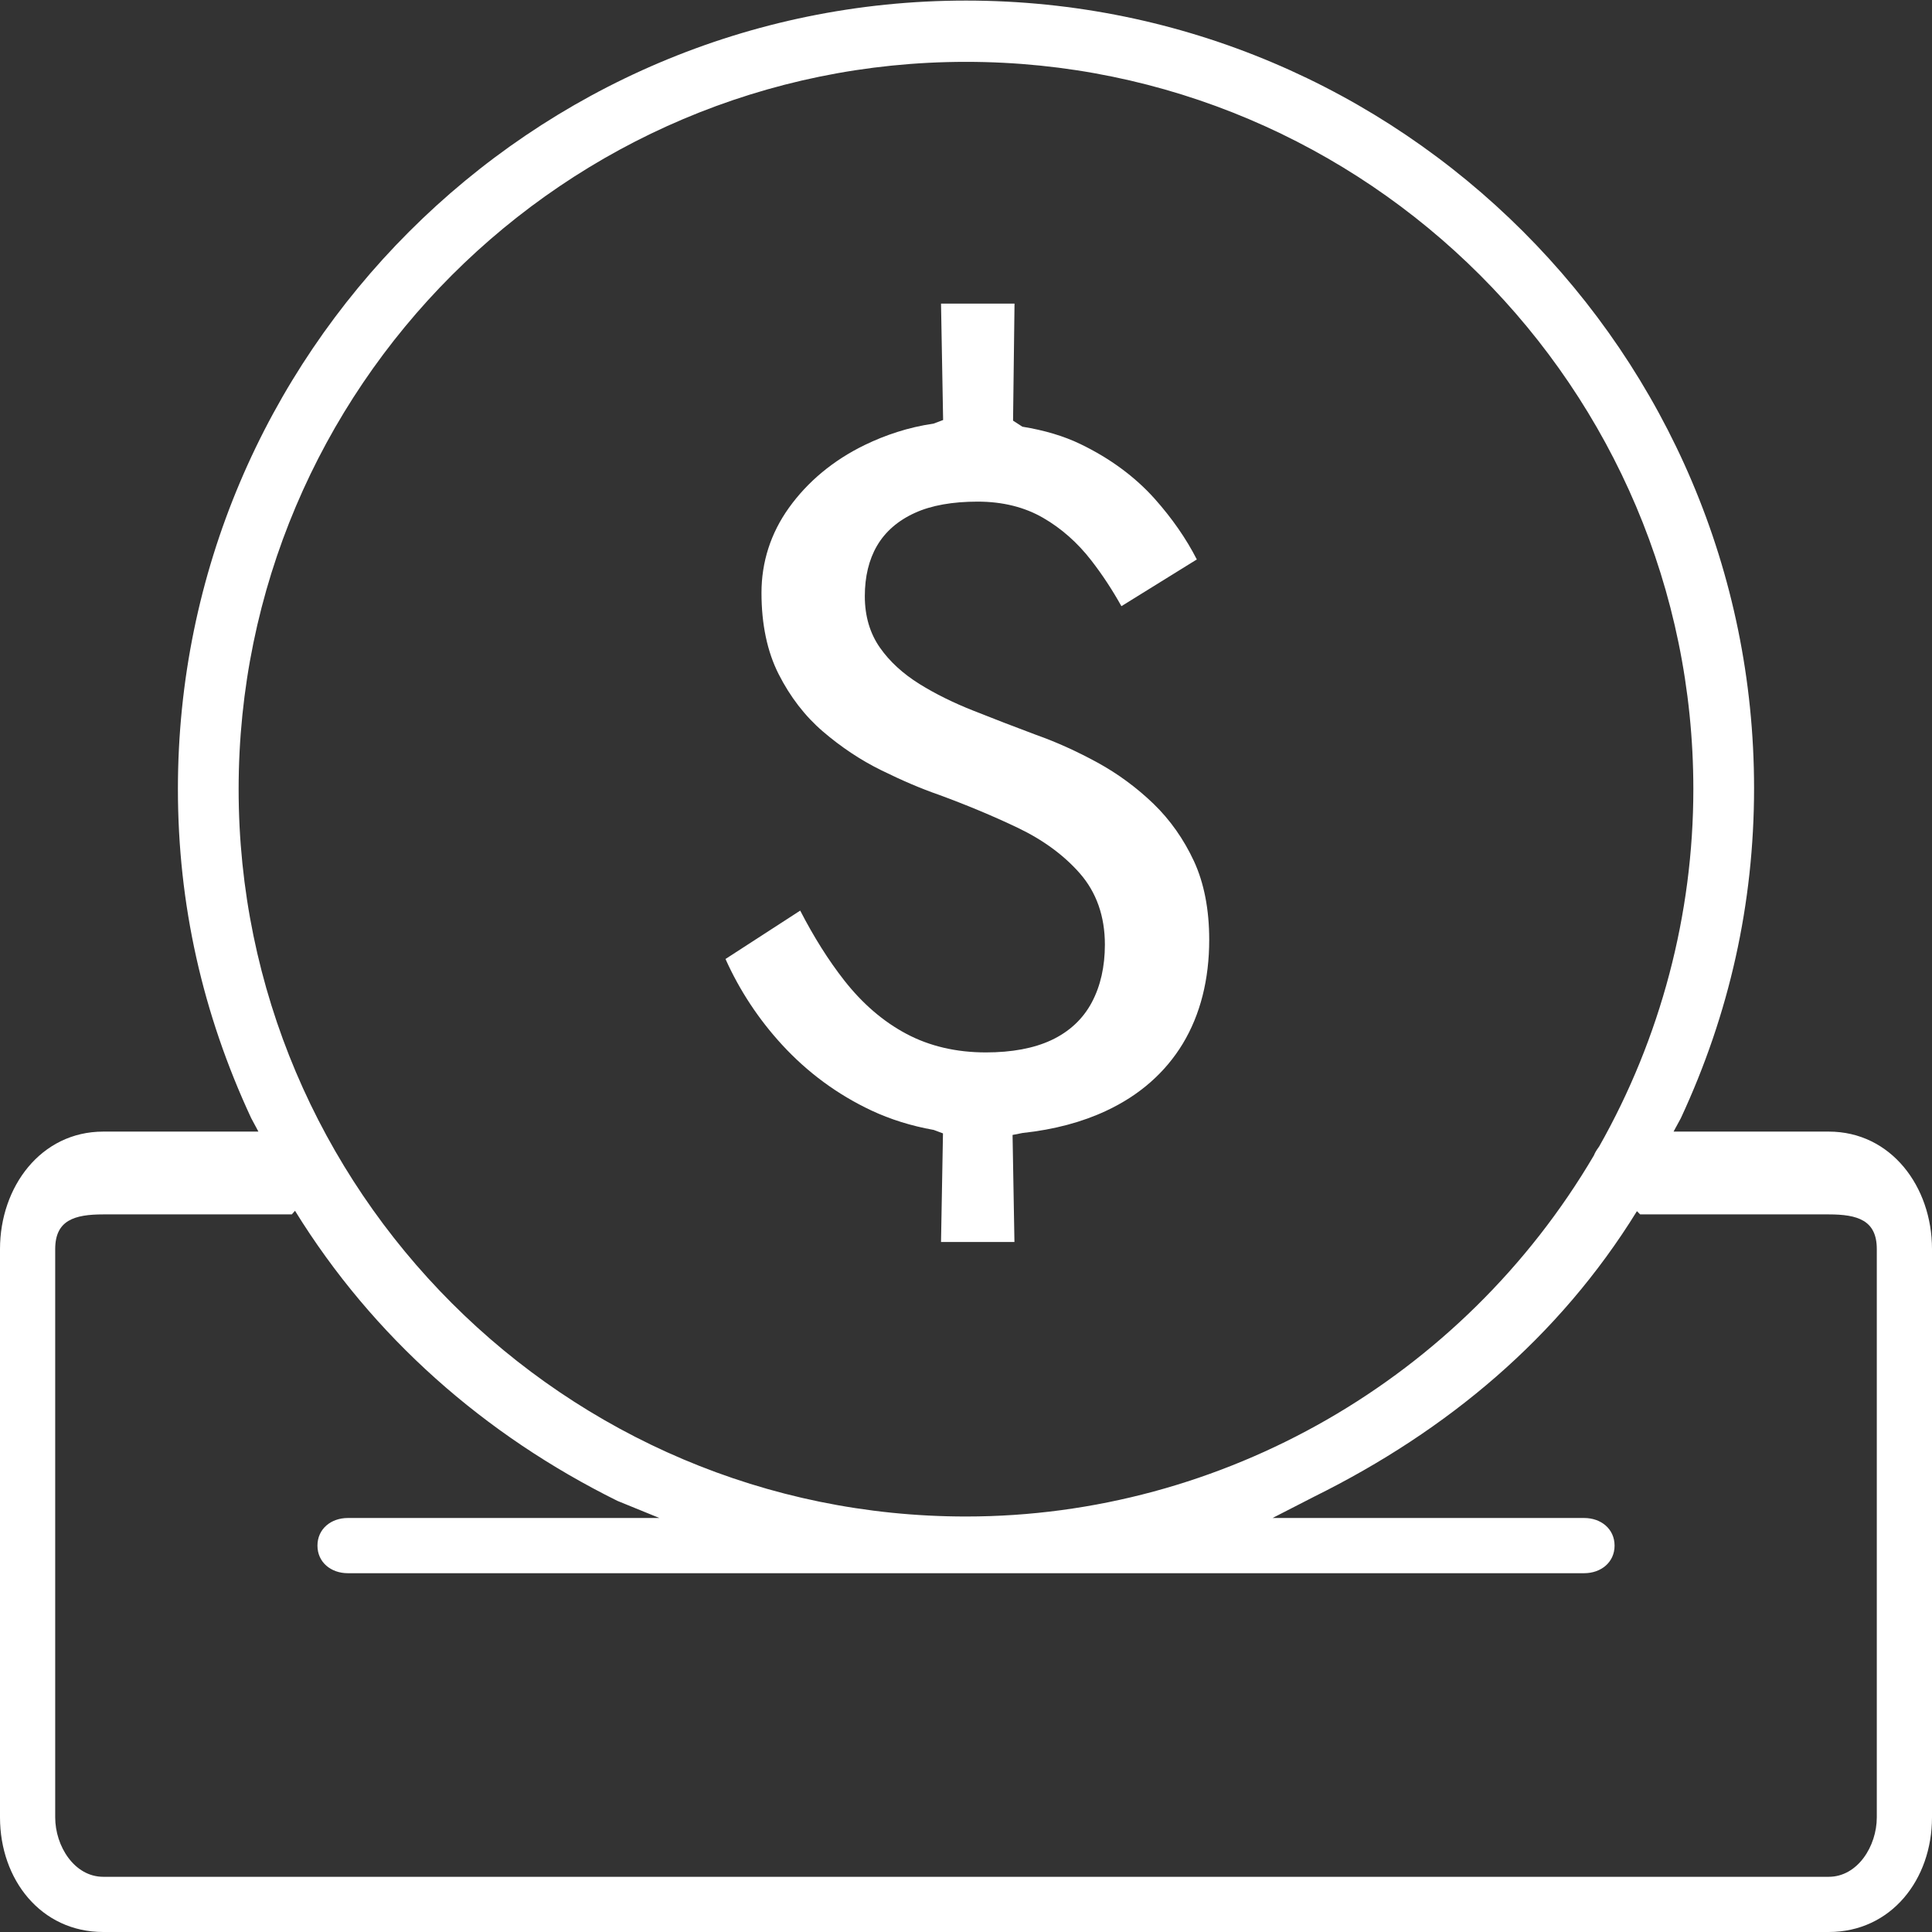
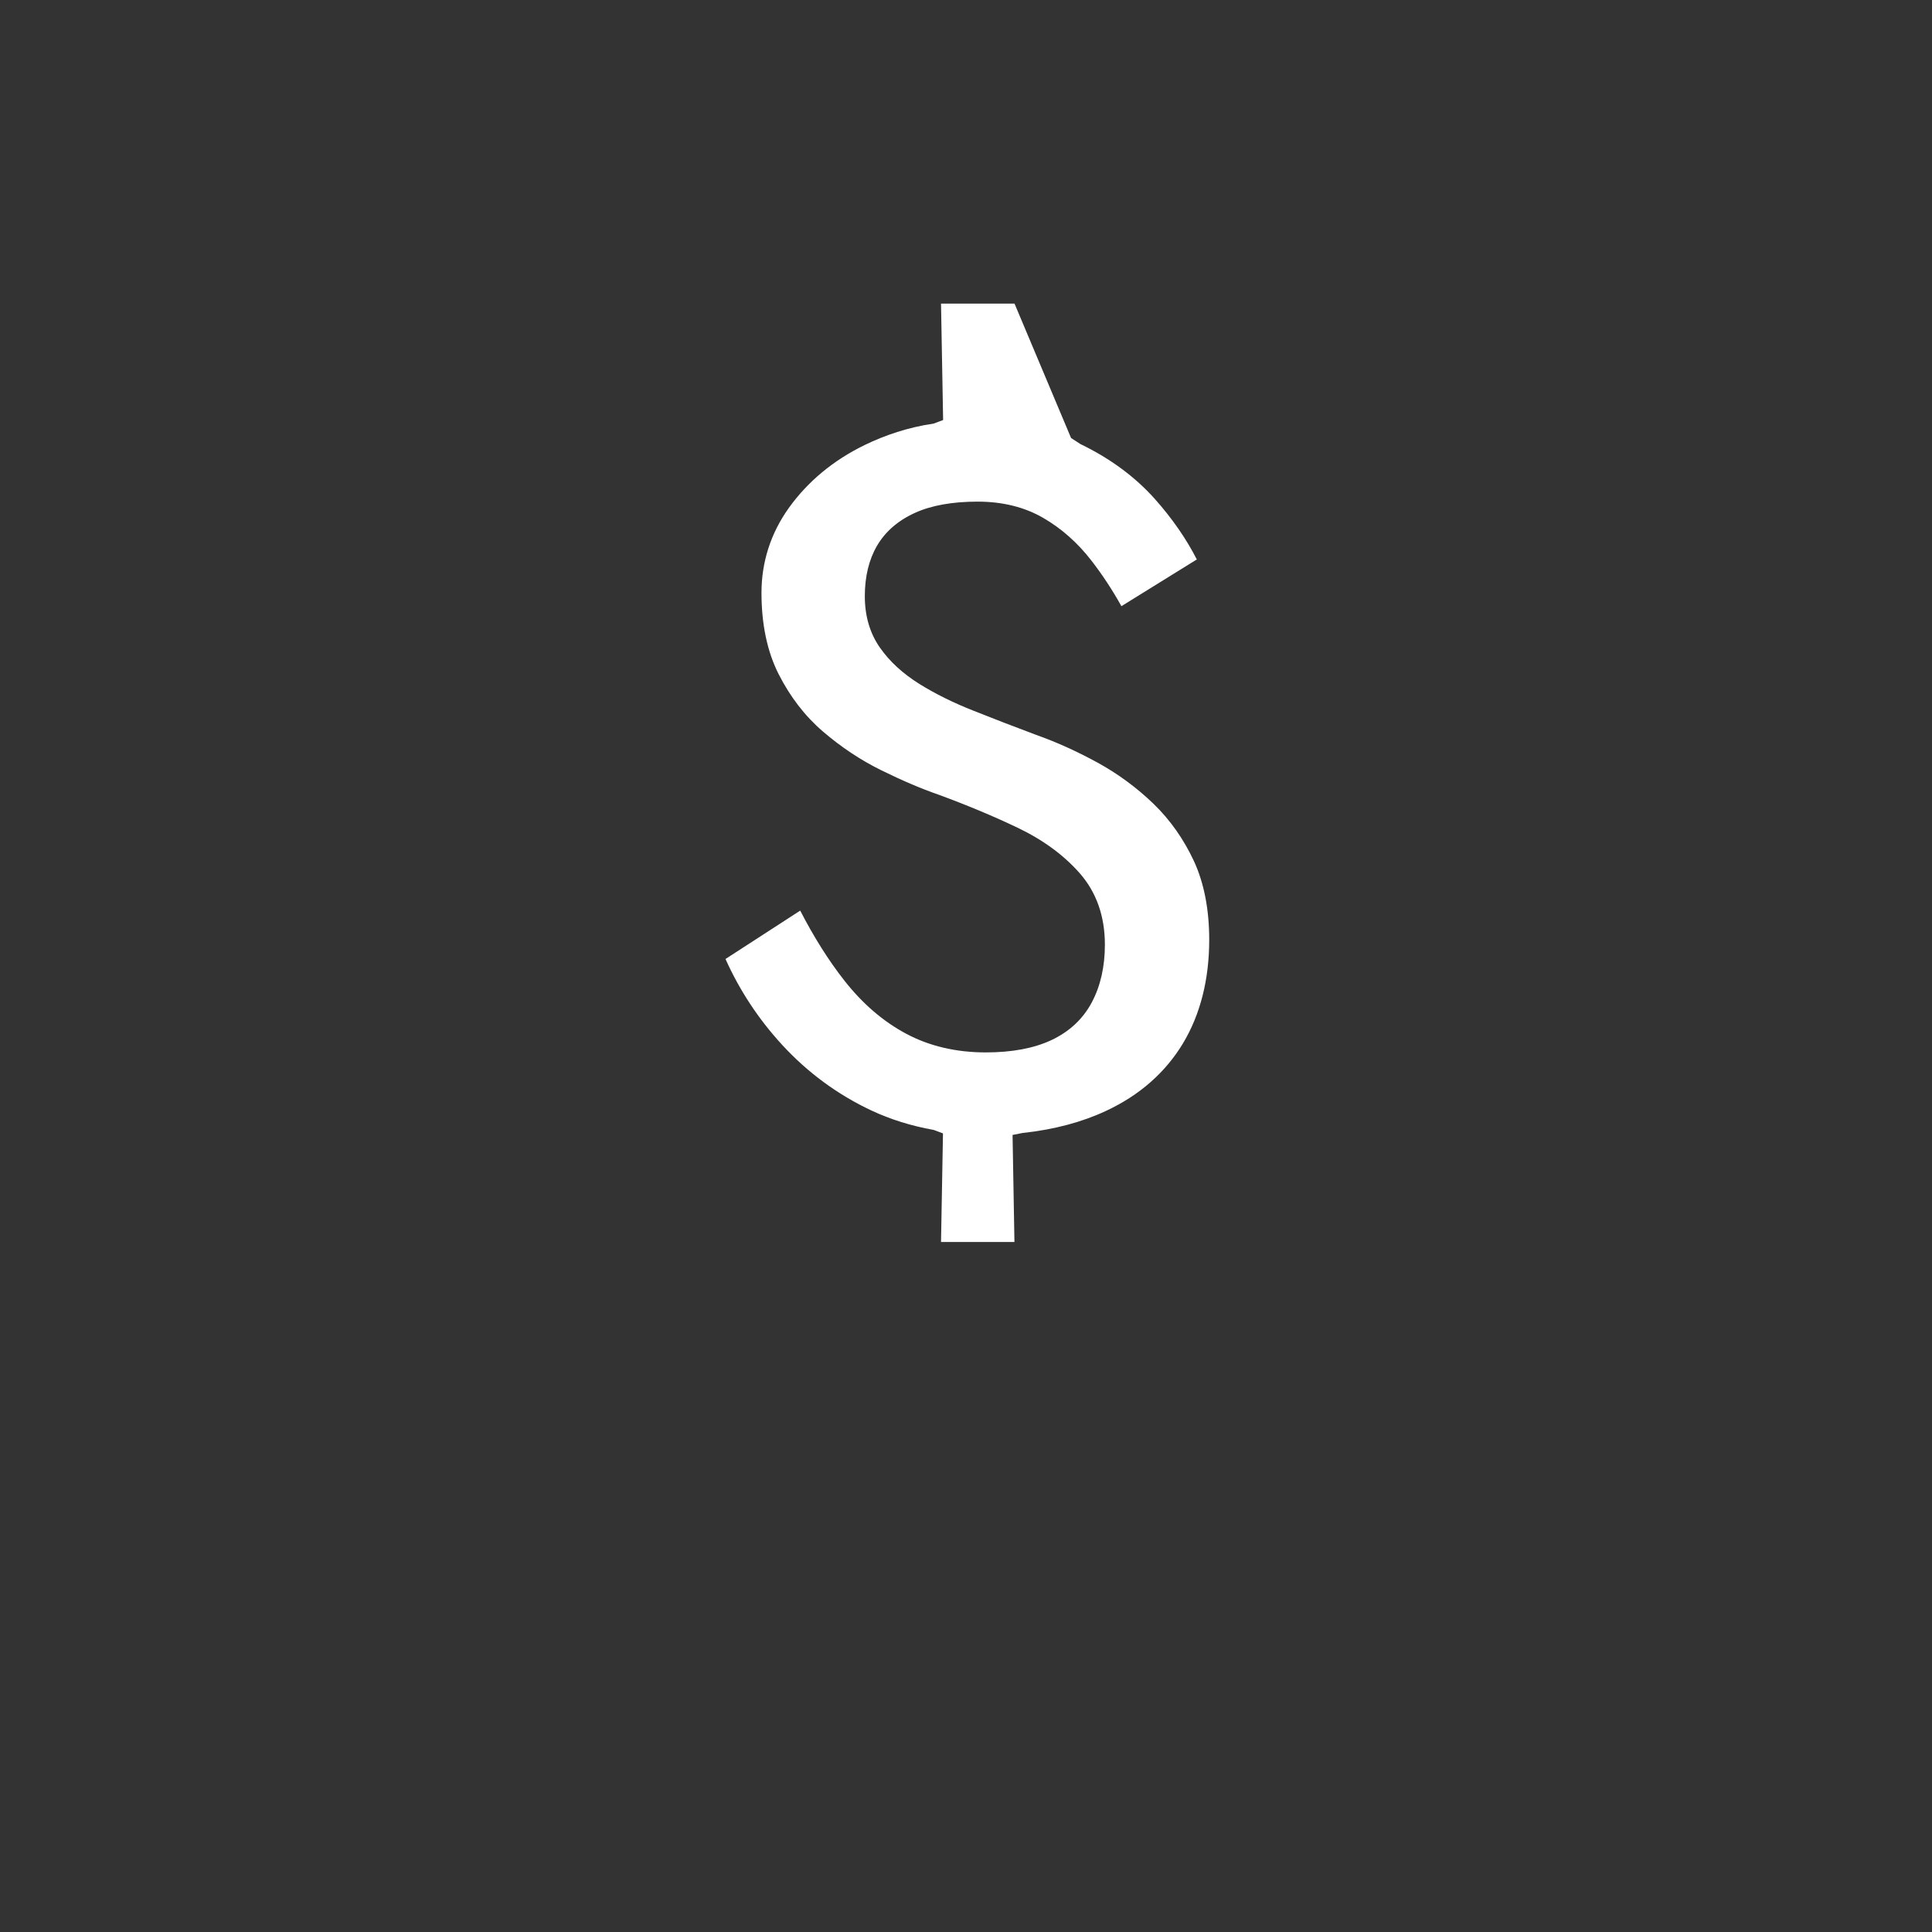
<svg xmlns="http://www.w3.org/2000/svg" version="1.1" id="d61-svg-6" x="0px" y="0px" width="70px" height="70px" viewBox="0 0 70 70" enable-background="new 0 0 70 70" xml:space="preserve">
  <rect x="0" y="0" width="70" height="70" fill="#333333" stroke="none" />
  <g>
-     <path fill="#fff" d="M38.086,37.689c-0.631,0.294-1.427,0.442-2.367,0.442c-1.074,0-2.043-0.227-2.881-0.674   c-0.834-0.442-1.591-1.094-2.249-1.934c-0.565-0.72-1.101-1.569-1.596-2.53l-2.707,1.753c0.509,1.135,1.196,2.179,2.047,3.105   c0.924,1.006,2.013,1.808,3.237,2.383c0.683,0.321,1.444,0.56,2.262,0.706l0.334,0.125L34.095,45h2.66l-0.068-3.879l0.362-0.071   c1.159-0.123,2.176-0.403,3.023-0.8c1.215-0.565,2.15-1.391,2.784-2.438c0.635-1.053,0.956-2.324,0.956-3.765   c0-1.093-0.186-2.052-0.553-2.846c-0.371-0.798-0.865-1.498-1.465-2.078c-0.609-0.586-1.289-1.087-2.02-1.488   c-0.745-0.408-1.496-0.748-2.23-1.008c-0.798-0.298-1.551-0.589-2.267-0.874c-0.729-0.287-1.391-0.614-1.965-0.972   c-0.598-0.373-1.078-0.813-1.426-1.31c-0.366-0.518-0.552-1.147-0.552-1.87c0-0.708,0.148-1.322,0.441-1.825   c0.301-0.516,0.765-0.918,1.38-1.196c0.592-0.269,1.355-0.405,2.269-0.405c0.902,0,1.702,0.199,2.376,0.591   c0.657,0.38,1.242,0.898,1.739,1.539c0.396,0.51,0.762,1.066,1.092,1.658l2.732-1.693c-0.383-0.752-0.898-1.494-1.535-2.208   c-0.712-0.793-1.615-1.458-2.683-1.973c-0.598-0.289-1.304-0.5-2.102-0.629l-0.338-0.219L36.758,11h-2.663l0.076,4.218   l-0.348,0.131c-0.921,0.132-1.758,0.419-2.488,0.772c-1.152,0.559-2.077,1.338-2.749,2.275c-0.661,0.922-0.996,1.966-0.996,3.084   c0,1.138,0.209,2.132,0.621,2.944c0.416,0.821,0.954,1.521,1.602,2.077c0.663,0.569,1.375,1.042,2.114,1.405   c0.755,0.372,1.454,0.671,2.077,0.886c1.028,0.377,1.99,0.78,2.867,1.198c0.916,0.438,1.672,0.992,2.248,1.647   c0.605,0.688,0.913,1.559,0.913,2.589c0,0.796-0.159,1.498-0.472,2.088C39.239,36.919,38.744,37.381,38.086,37.689z" />
-     <path fill="#fff" d="M66.259,41h-5.623l0.263-0.484c1.762-3.787,2.654-7.783,2.654-11.961C63.553,12.81,50.744,0.021,35,0.021   c-15.745,0-28.554,12.818-28.554,28.563c0,4.18,0.893,8.142,2.654,11.926L9.363,41H3.741C1.484,41,0,42.998,0,45.256v20.59   C0,68.104,1.484,70,3.741,70h62.518C68.517,70,70,68.104,70,65.845V45.254C70,42.997,68.517,41,66.259,41z M8.646,28.594   C8.646,14.063,20.468,2.241,35,2.241c14.531,0,26.353,11.822,26.353,26.353c0,4.53-1.181,9.008-3.414,12.948   c-0.101,0.138-0.153,0.228-0.188,0.319C52.992,49.955,44.286,54.946,35,54.946C20.468,54.946,8.646,43.125,8.646,28.594z    M68,65.846C68,66.892,67.303,68,66.259,68H3.741C2.696,68,2,66.891,2,65.846v-20.59C2,44.211,2.696,44,3.741,44h6.832l0.116-0.131   c2.827,4.578,6.866,8.125,11.68,10.51L23.892,55H12.601c-0.606,0-1.099,0.394-1.099,1.001c0,0.606,0.493,0.999,1.099,0.999h44.798   c0.606,0,1.1-0.393,1.1-0.999c0-0.607-0.493-1.001-1.1-1.001H46.107l1.523-0.781c4.812-2.385,8.852-5.758,11.679-10.336L59.426,44   h6.834c1.046,0,1.74,0.211,1.74,1.256V65.846z" />
+     <path fill="#fff" d="M38.086,37.689c-0.631,0.294-1.427,0.442-2.367,0.442c-1.074,0-2.043-0.227-2.881-0.674   c-0.834-0.442-1.591-1.094-2.249-1.934c-0.565-0.72-1.101-1.569-1.596-2.53l-2.707,1.753c0.509,1.135,1.196,2.179,2.047,3.105   c0.924,1.006,2.013,1.808,3.237,2.383c0.683,0.321,1.444,0.56,2.262,0.706l0.334,0.125L34.095,45h2.66l-0.068-3.879l0.362-0.071   c1.159-0.123,2.176-0.403,3.023-0.8c1.215-0.565,2.15-1.391,2.784-2.438c0.635-1.053,0.956-2.324,0.956-3.765   c0-1.093-0.186-2.052-0.553-2.846c-0.371-0.798-0.865-1.498-1.465-2.078c-0.609-0.586-1.289-1.087-2.02-1.488   c-0.745-0.408-1.496-0.748-2.23-1.008c-0.798-0.298-1.551-0.589-2.267-0.874c-0.729-0.287-1.391-0.614-1.965-0.972   c-0.598-0.373-1.078-0.813-1.426-1.31c-0.366-0.518-0.552-1.147-0.552-1.87c0-0.708,0.148-1.322,0.441-1.825   c0.301-0.516,0.765-0.918,1.38-1.196c0.592-0.269,1.355-0.405,2.269-0.405c0.902,0,1.702,0.199,2.376,0.591   c0.657,0.38,1.242,0.898,1.739,1.539c0.396,0.51,0.762,1.066,1.092,1.658l2.732-1.693c-0.383-0.752-0.898-1.494-1.535-2.208   c-0.712-0.793-1.615-1.458-2.683-1.973l-0.338-0.219L36.758,11h-2.663l0.076,4.218   l-0.348,0.131c-0.921,0.132-1.758,0.419-2.488,0.772c-1.152,0.559-2.077,1.338-2.749,2.275c-0.661,0.922-0.996,1.966-0.996,3.084   c0,1.138,0.209,2.132,0.621,2.944c0.416,0.821,0.954,1.521,1.602,2.077c0.663,0.569,1.375,1.042,2.114,1.405   c0.755,0.372,1.454,0.671,2.077,0.886c1.028,0.377,1.99,0.78,2.867,1.198c0.916,0.438,1.672,0.992,2.248,1.647   c0.605,0.688,0.913,1.559,0.913,2.589c0,0.796-0.159,1.498-0.472,2.088C39.239,36.919,38.744,37.381,38.086,37.689z" />
  </g>
</svg>